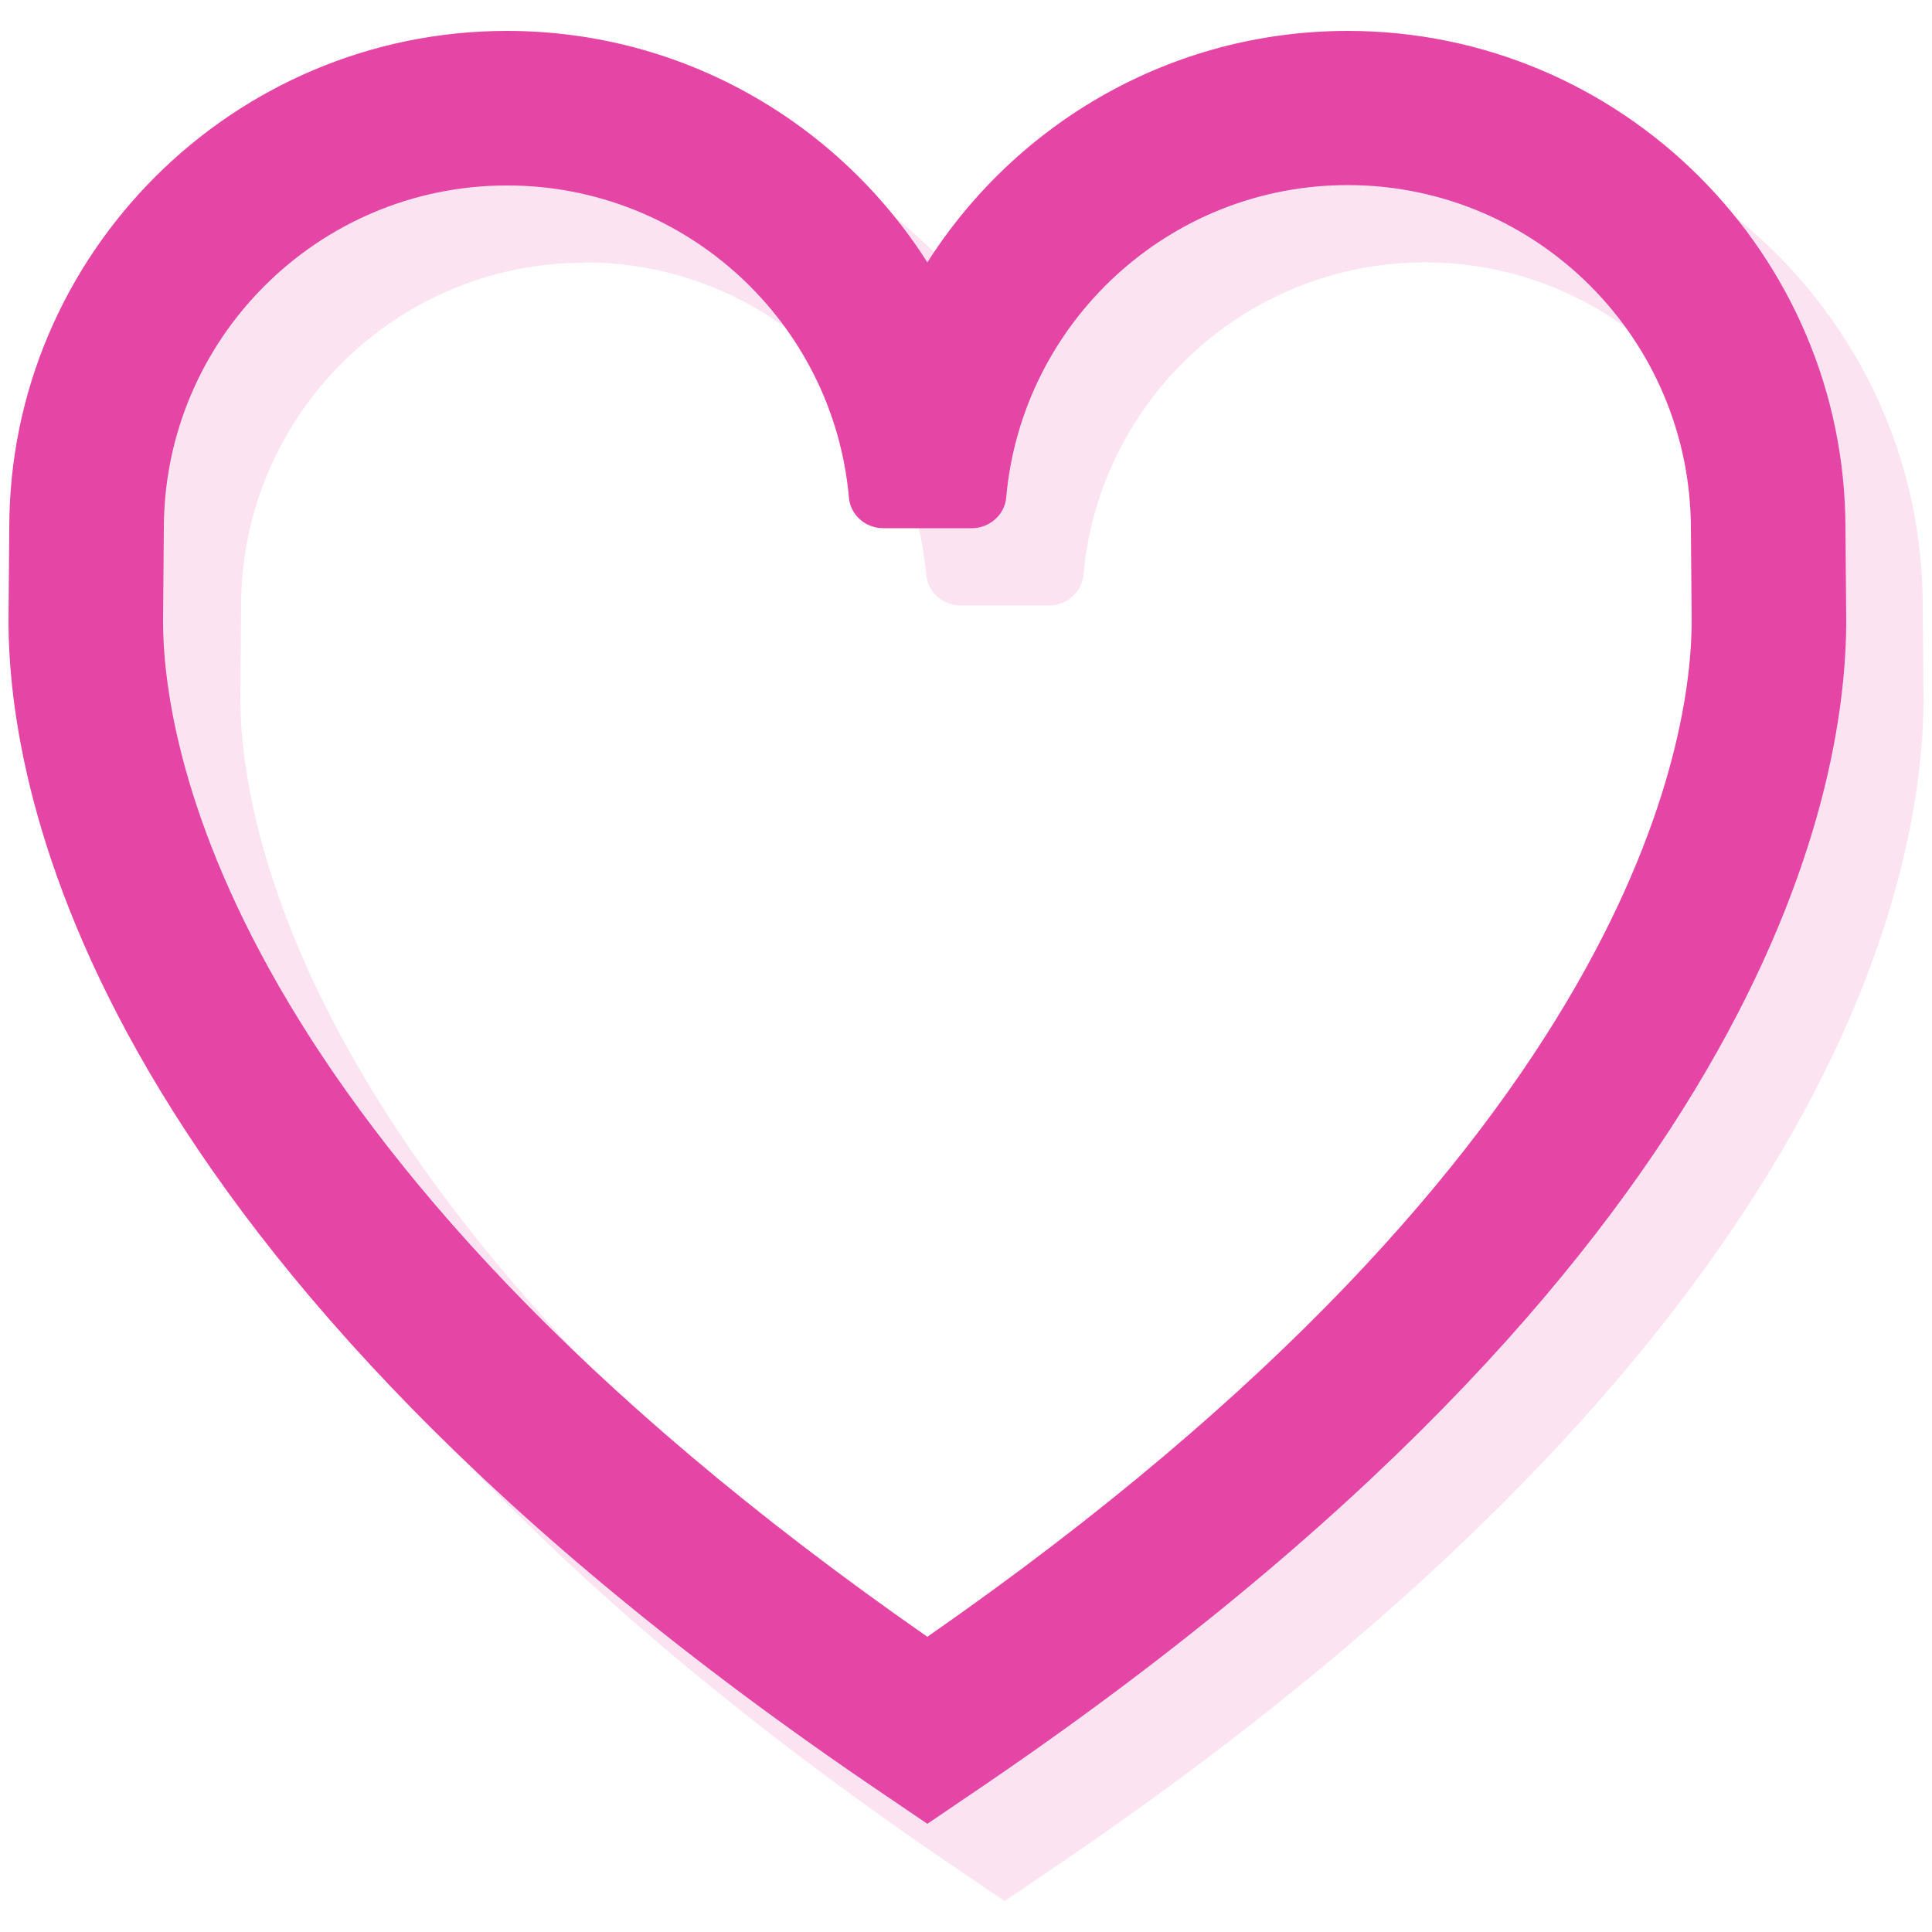
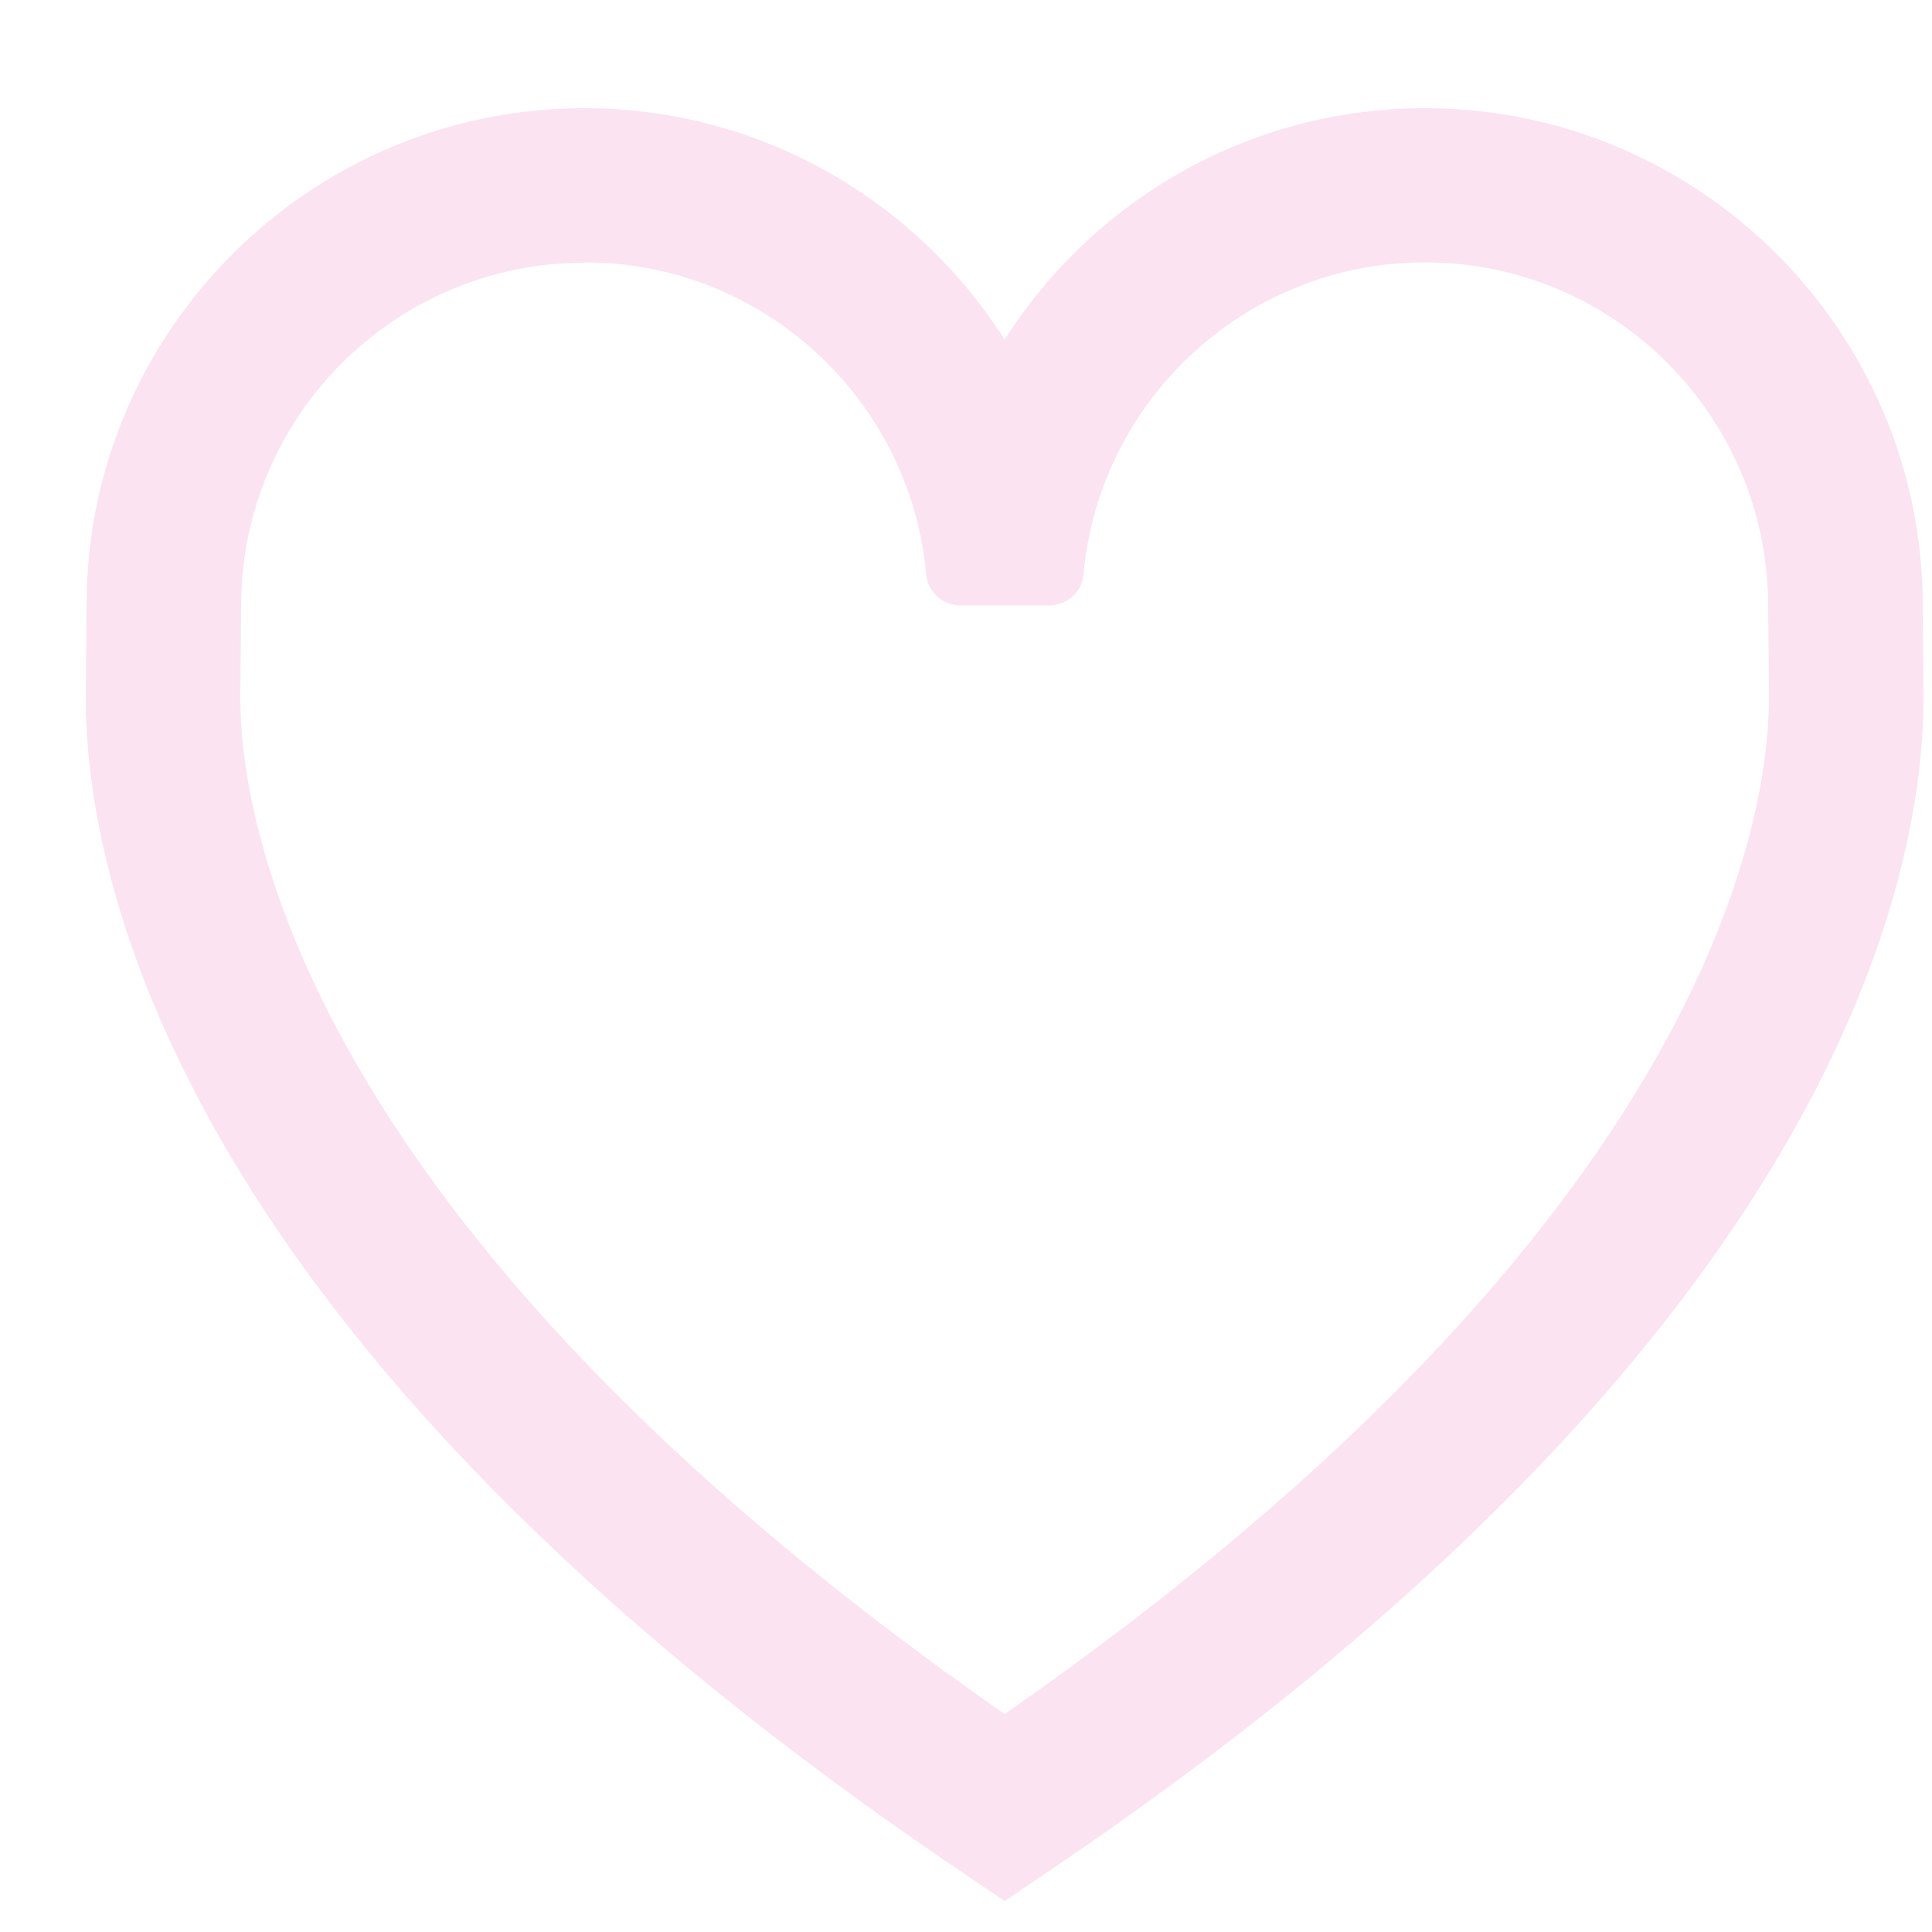
<svg xmlns="http://www.w3.org/2000/svg" id="a" viewBox="0 0 50 50">
  <defs>
    <style>.b{fill:#e545a4;}.c{fill:#fbe3f2;}</style>
  </defs>
  <path class="c" d="M26,49.2l-1.12-.76C4.38,34.59,2.21,22.56,2.22,18.03l.02-2.37C2.24,8.58,8.02,2.8,15.12,2.8c4.57,0,8.59,2.39,10.88,5.99,2.29-3.6,6.31-5.99,10.88-5.99,7.1,0,12.88,5.78,12.88,12.88l.02,2.35c.01,4.53-2.17,16.57-22.66,30.41l-1.12,.76ZM15.12,6.8c-4.9,0-8.88,3.98-8.88,8.88l-.02,2.37c-.01,2.97,1.41,13.52,19.78,26.31,18.35-12.77,19.79-23.33,19.78-26.32l-.02-2.35c0-4.91-3.98-8.9-8.88-8.9-4.63,0-8.44,3.56-8.84,8.09-.04,.45-.44,.79-.89,.79h-2.29c-.45,0-.85-.34-.89-.79-.4-4.53-4.21-8.09-8.84-8.09Z" />
-   <path class="b" d="M24,47.2l-1.12-.76C2.38,32.59,.21,20.56,.22,16.03l.02-2.37C.24,6.58,6.02,.8,13.12,.8c4.57,0,8.59,2.39,10.88,5.99,2.29-3.6,6.31-5.99,10.88-5.99,7.1,0,12.88,5.78,12.88,12.88l.02,2.35c.01,4.53-2.17,16.57-22.66,30.41l-1.12,.76ZM13.12,4.8c-4.9,0-8.88,3.98-8.88,8.88l-.02,2.37c-.01,2.97,1.41,13.52,19.78,26.31,18.35-12.77,19.79-23.33,19.78-26.32l-.02-2.35c0-4.91-3.98-8.9-8.88-8.9-4.63,0-8.44,3.56-8.84,8.09-.04,.45-.44,.79-.89,.79h-2.29c-.46,0-.85-.34-.89-.79-.4-4.53-4.22-8.08-8.84-8.08Z" />
</svg>